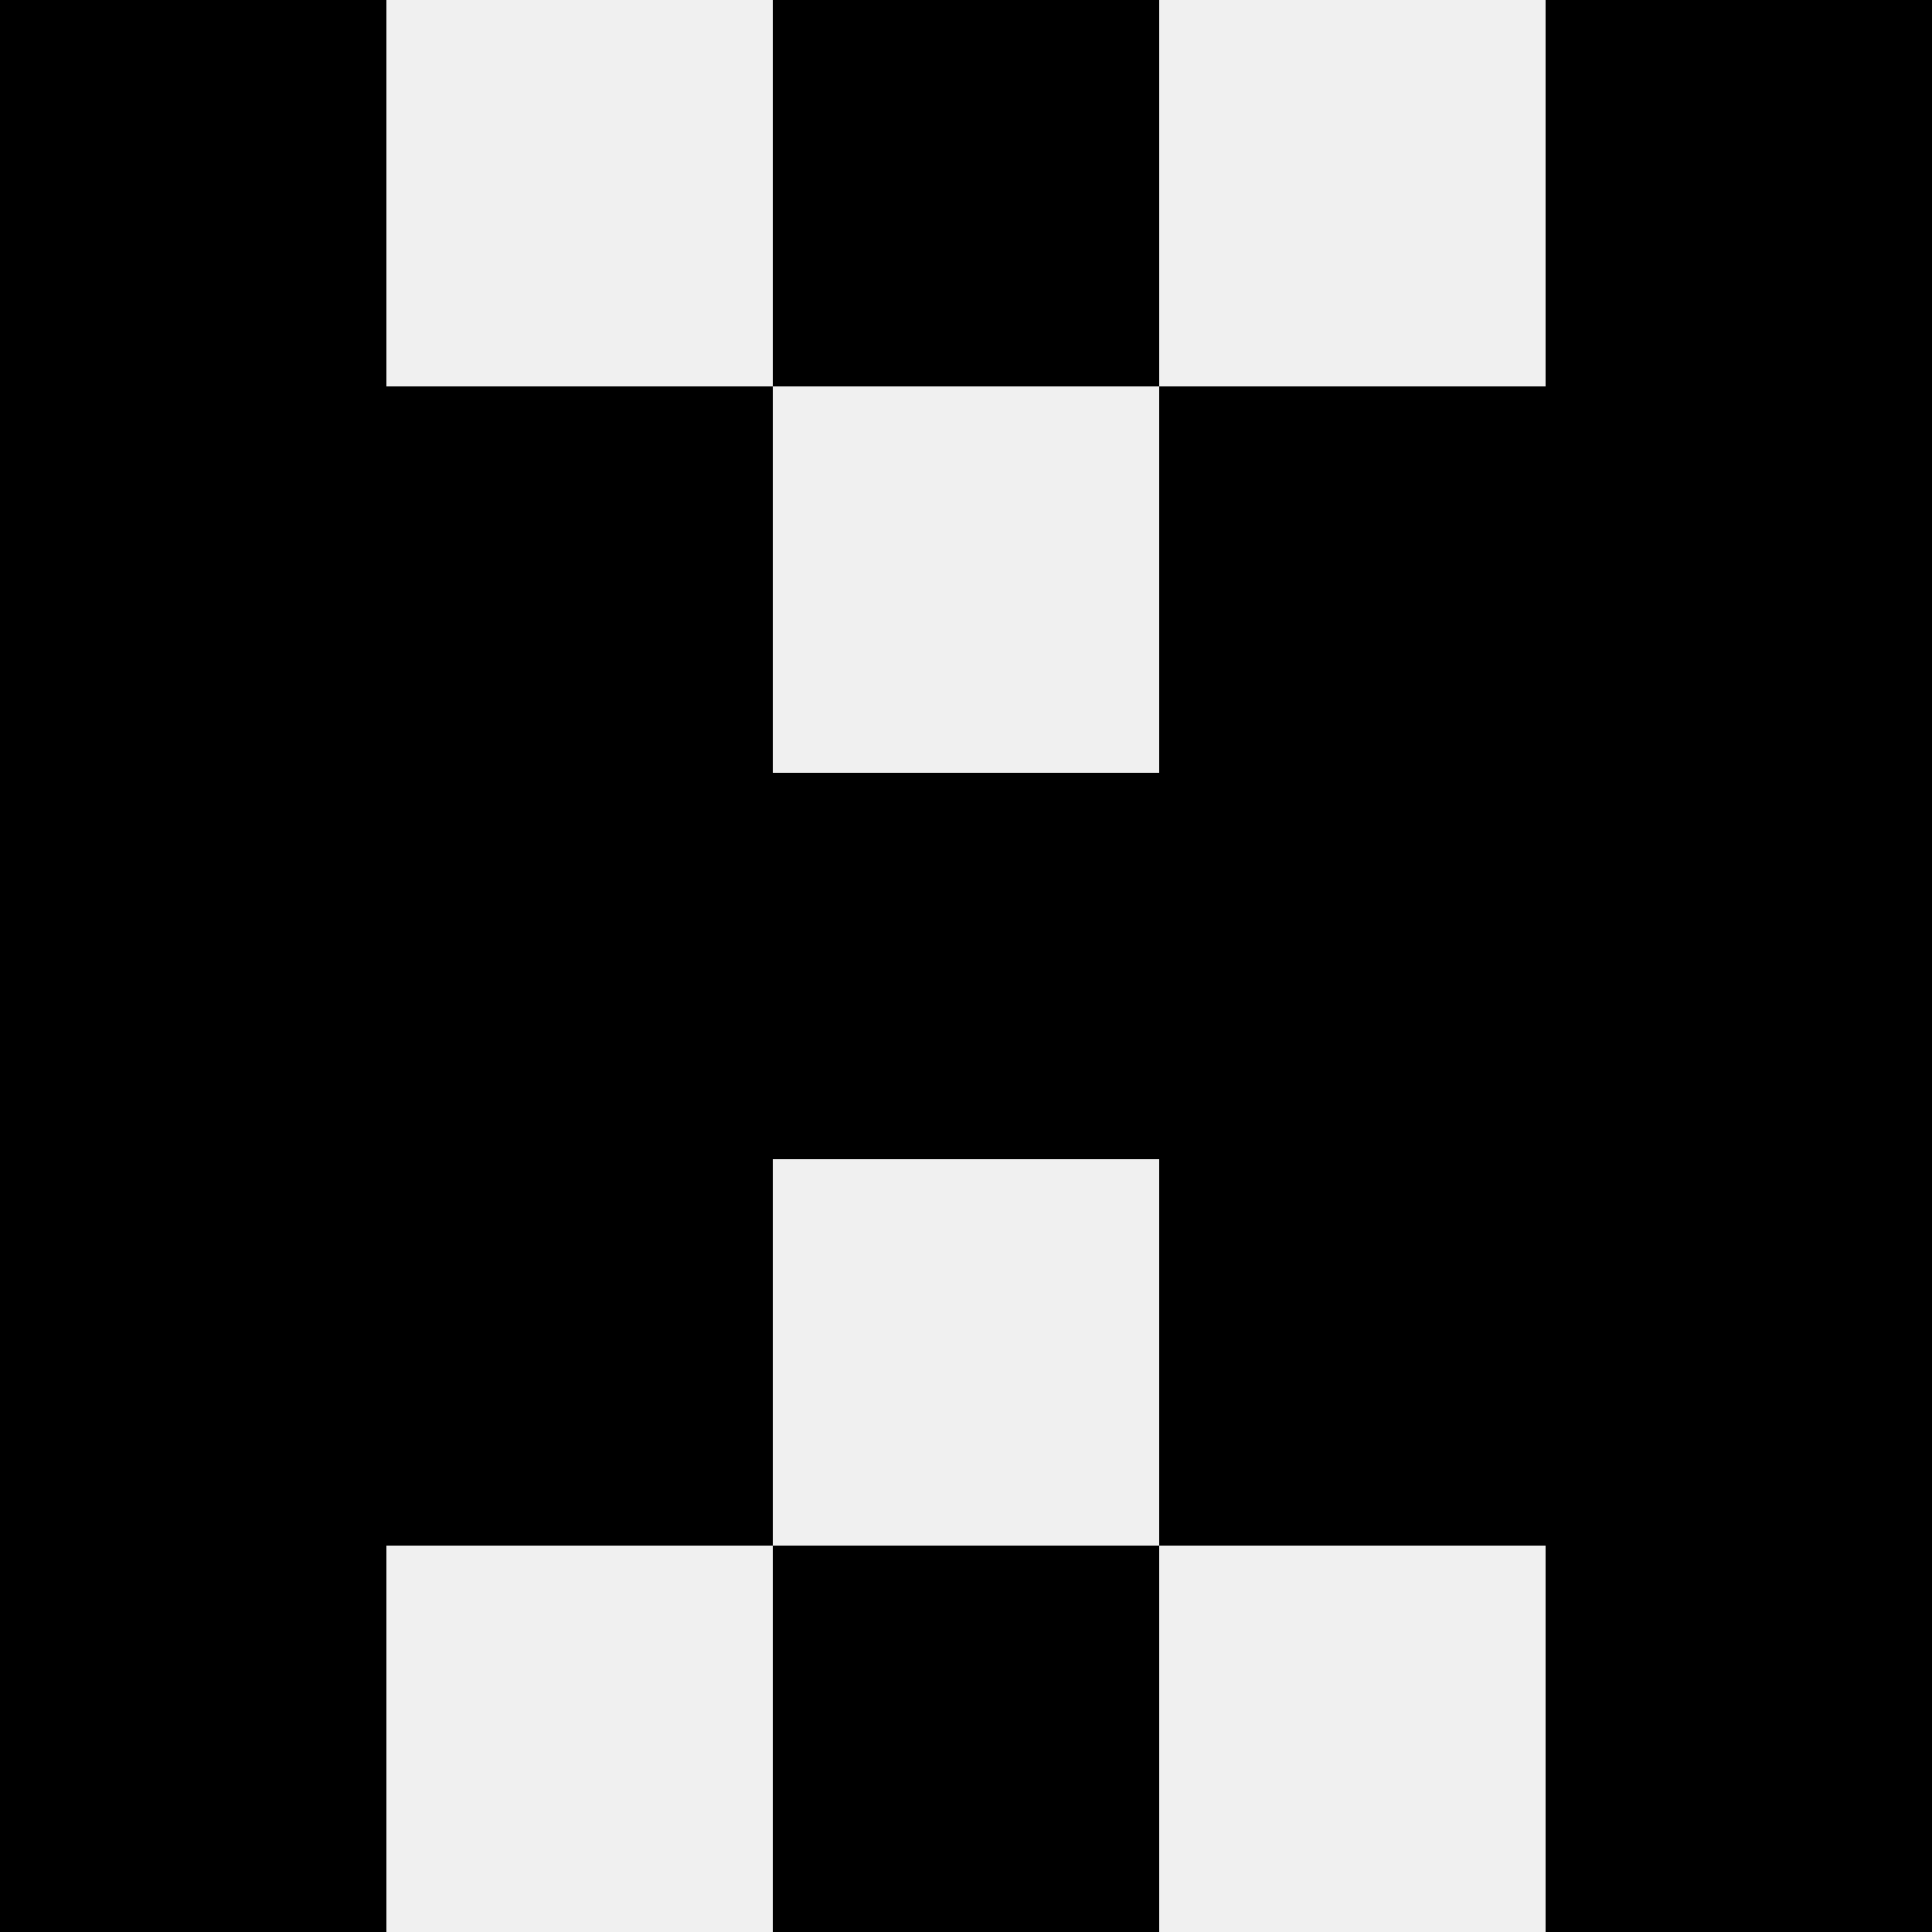
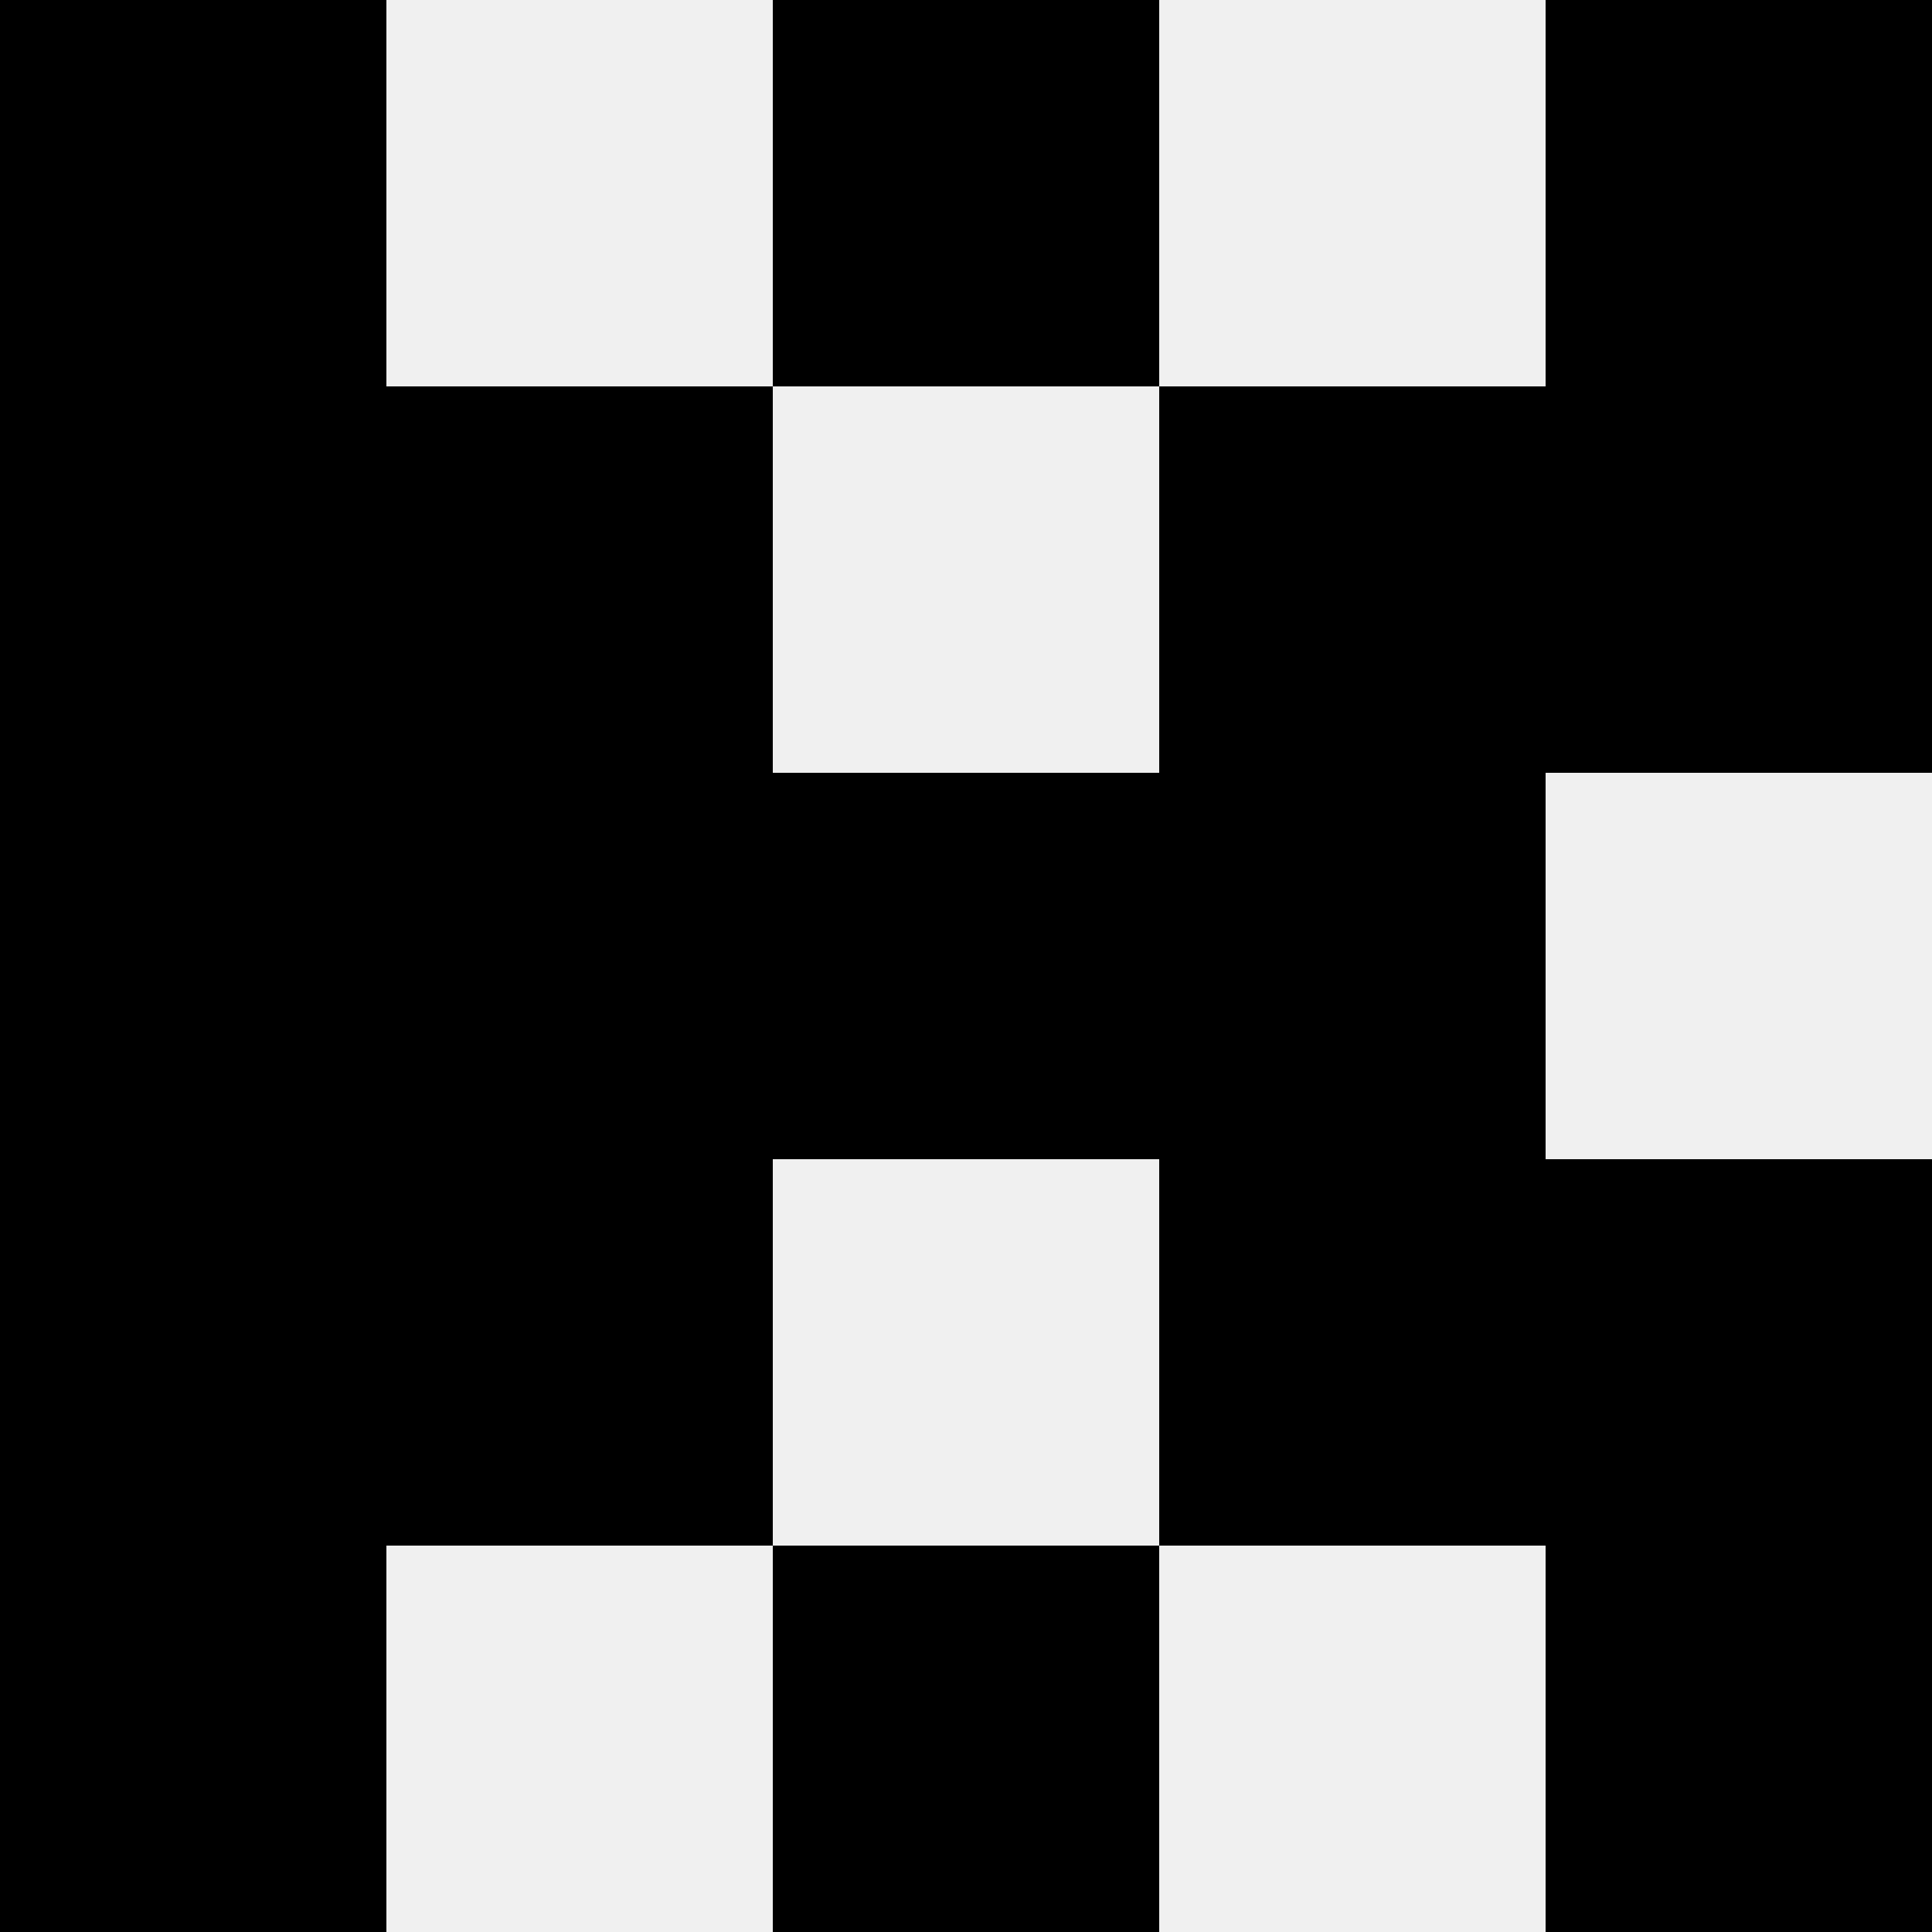
<svg xmlns="http://www.w3.org/2000/svg" width="80" height="80">
  <rect width="100%" height="100%" fill="#f0f0f0" />
  <rect x="0" y="0" width="16" height="16" fill="hsl(204, 70%, 50%)" />
  <rect x="64" y="0" width="16" height="16" fill="hsl(204, 70%, 50%)" />
  <rect x="32" y="0" width="16" height="16" fill="hsl(204, 70%, 50%)" />
  <rect x="32" y="0" width="16" height="16" fill="hsl(204, 70%, 50%)" />
  <rect x="0" y="16" width="16" height="16" fill="hsl(204, 70%, 50%)" />
  <rect x="64" y="16" width="16" height="16" fill="hsl(204, 70%, 50%)" />
  <rect x="16" y="16" width="16" height="16" fill="hsl(204, 70%, 50%)" />
  <rect x="48" y="16" width="16" height="16" fill="hsl(204, 70%, 50%)" />
  <rect x="0" y="32" width="16" height="16" fill="hsl(204, 70%, 50%)" />
-   <rect x="64" y="32" width="16" height="16" fill="hsl(204, 70%, 50%)" />
  <rect x="16" y="32" width="16" height="16" fill="hsl(204, 70%, 50%)" />
  <rect x="48" y="32" width="16" height="16" fill="hsl(204, 70%, 50%)" />
  <rect x="32" y="32" width="16" height="16" fill="hsl(204, 70%, 50%)" />
  <rect x="32" y="32" width="16" height="16" fill="hsl(204, 70%, 50%)" />
  <rect x="0" y="48" width="16" height="16" fill="hsl(204, 70%, 50%)" />
  <rect x="64" y="48" width="16" height="16" fill="hsl(204, 70%, 50%)" />
  <rect x="16" y="48" width="16" height="16" fill="hsl(204, 70%, 50%)" />
  <rect x="48" y="48" width="16" height="16" fill="hsl(204, 70%, 50%)" />
  <rect x="0" y="64" width="16" height="16" fill="hsl(204, 70%, 50%)" />
  <rect x="64" y="64" width="16" height="16" fill="hsl(204, 70%, 50%)" />
  <rect x="32" y="64" width="16" height="16" fill="hsl(204, 70%, 50%)" />
  <rect x="32" y="64" width="16" height="16" fill="hsl(204, 70%, 50%)" />
</svg>